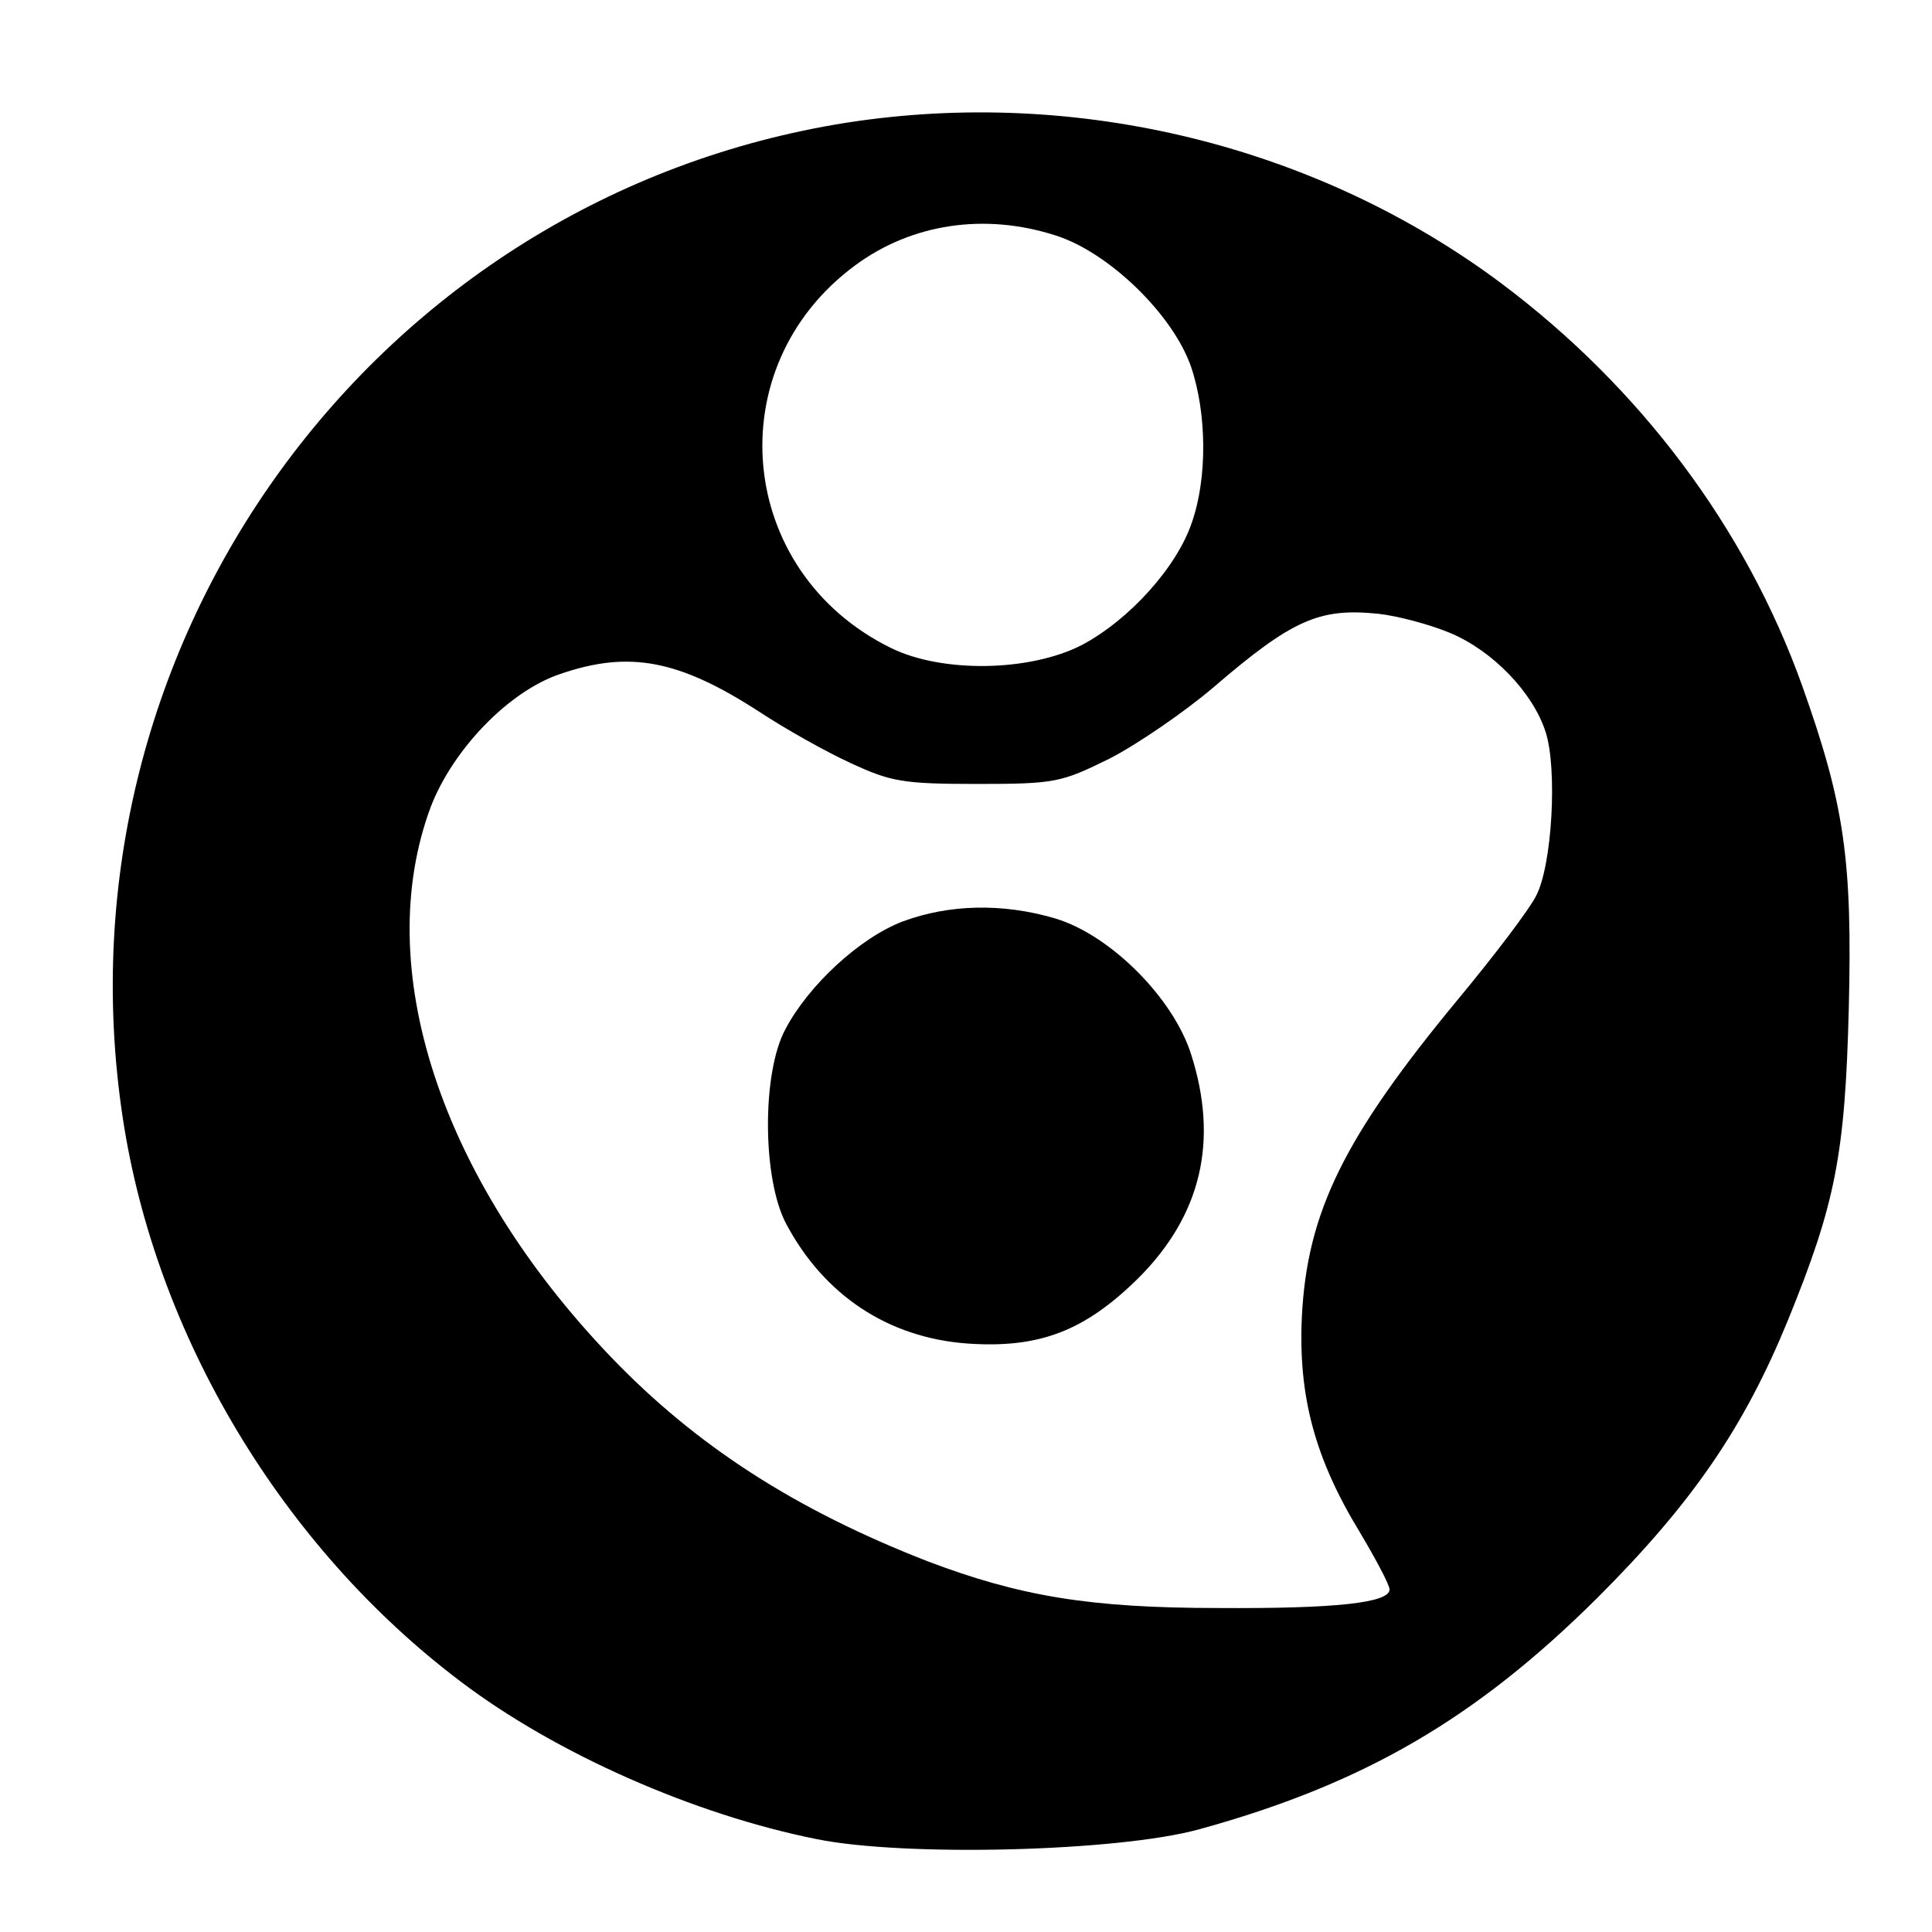
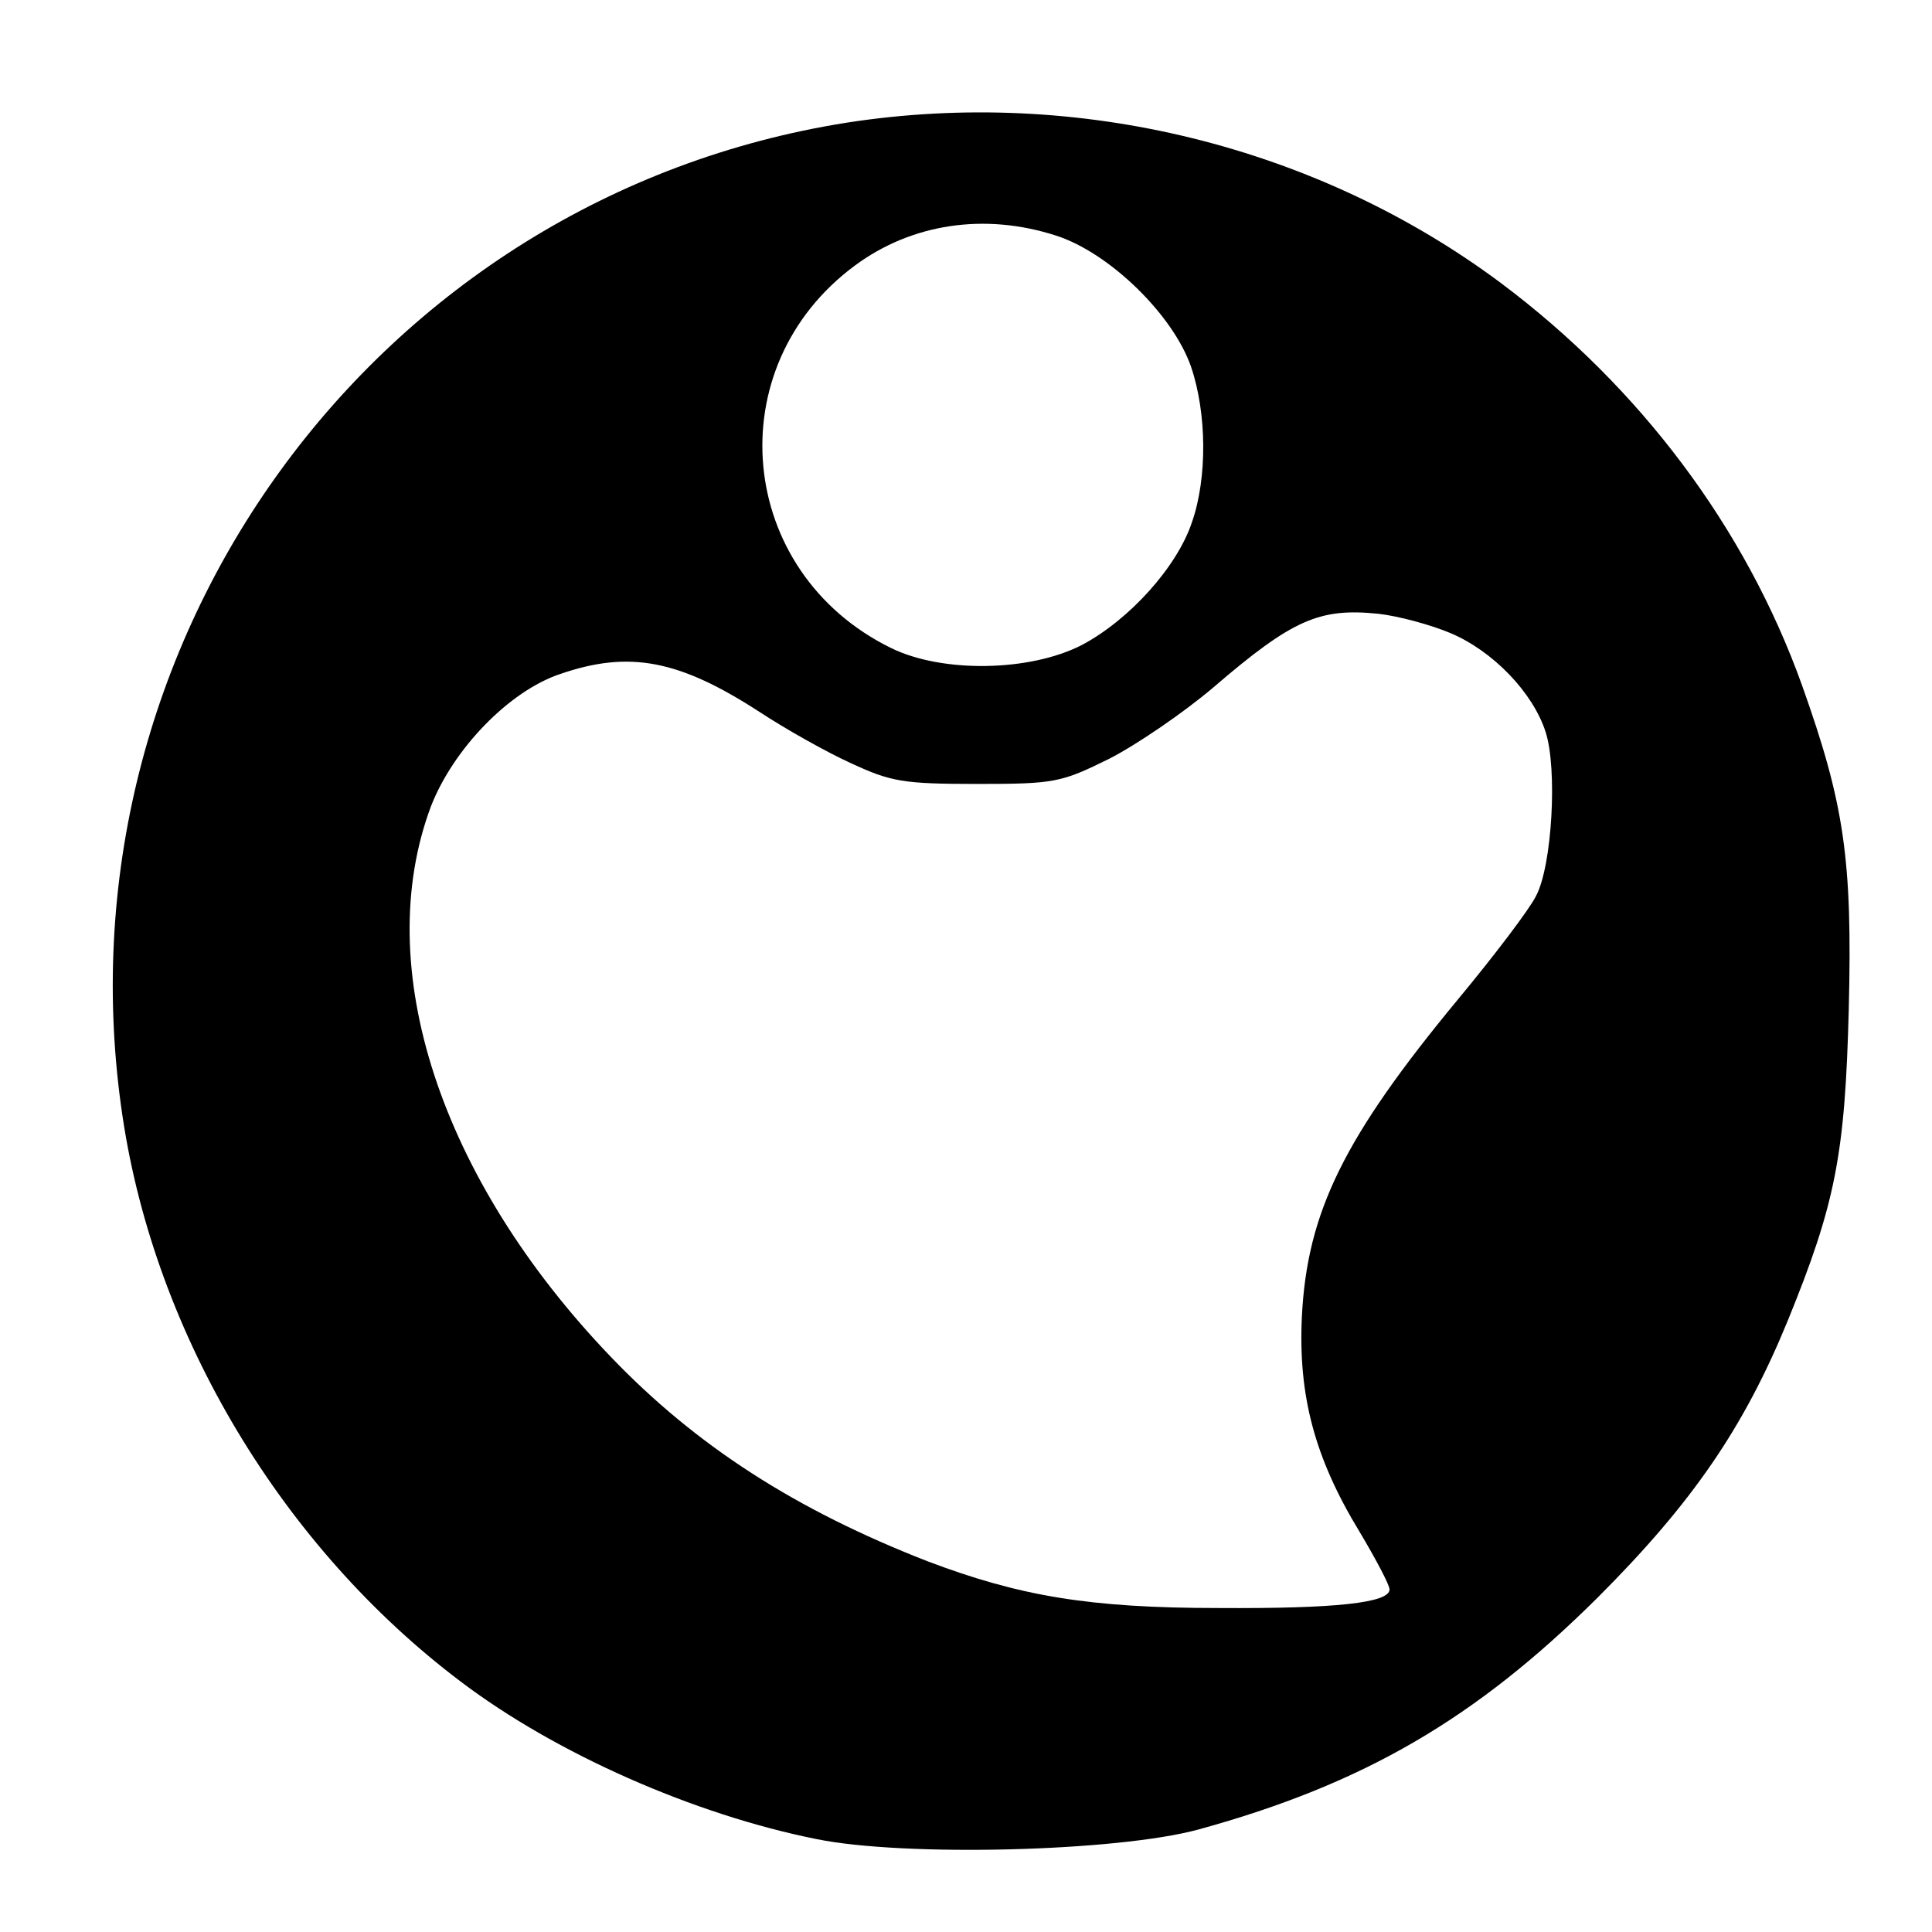
<svg xmlns="http://www.w3.org/2000/svg" version="1.0" width="260pt" height="260pt" viewBox="0 0 260 260" preserveAspectRatio="xMidYMid meet">
  <g transform="translate(0,260) scale(0.1,-0.1)" fill="#000000" stroke="none">
    <path d="M1140 2435 c-635 -100 -1071 -699 -975 -1338 44 -294 215 -579 455 -760 128 -97 314 -179 479 -212 118 -24 404 -17 514 13 222 61 373 149 537 312 128 128 197 229 256 373 64 157 77 223 82 419 5 202 -6 276 -63 436 -76 212 -218 401 -405 541 -248 185 -570 264 -880 216z m281 -152 c72 -23 158 -107 182 -177 21 -62 22 -149 1 -209 -20 -60 -84 -131 -148 -165 -70 -36 -188 -38 -257 -4 -208 102 -234 378 -48 515 76 56 174 71 270 40z m531 -535 c57 -24 111 -80 128 -133 16 -49 9 -180 -13 -221 -9 -18 -56 -80 -105 -139 -153 -185 -203 -286 -210 -427 -5 -106 17 -190 78 -290 22 -37 40 -71 40 -77 0 -18 -72 -26 -230 -25 -174 0 -268 16 -392 63 -177 69 -311 155 -426 275 -230 240 -323 525 -242 741 30 77 105 155 174 178 93 32 160 19 268 -51 35 -23 90 -54 123 -69 54 -25 70 -28 170 -28 105 0 113 2 178 34 37 19 100 62 140 96 107 92 143 107 222 99 27 -3 71 -15 97 -26z" />
-     <path d="M1215 1360 c-58 -22 -127 -86 -158 -145 -32 -59 -31 -202 1 -262 51 -96 137 -153 243 -161 98 -7 159 17 231 88 85 85 108 185 71 301 -24 76 -109 161 -183 183 -71 21 -143 19 -205 -4z" />
  </g>
</svg>